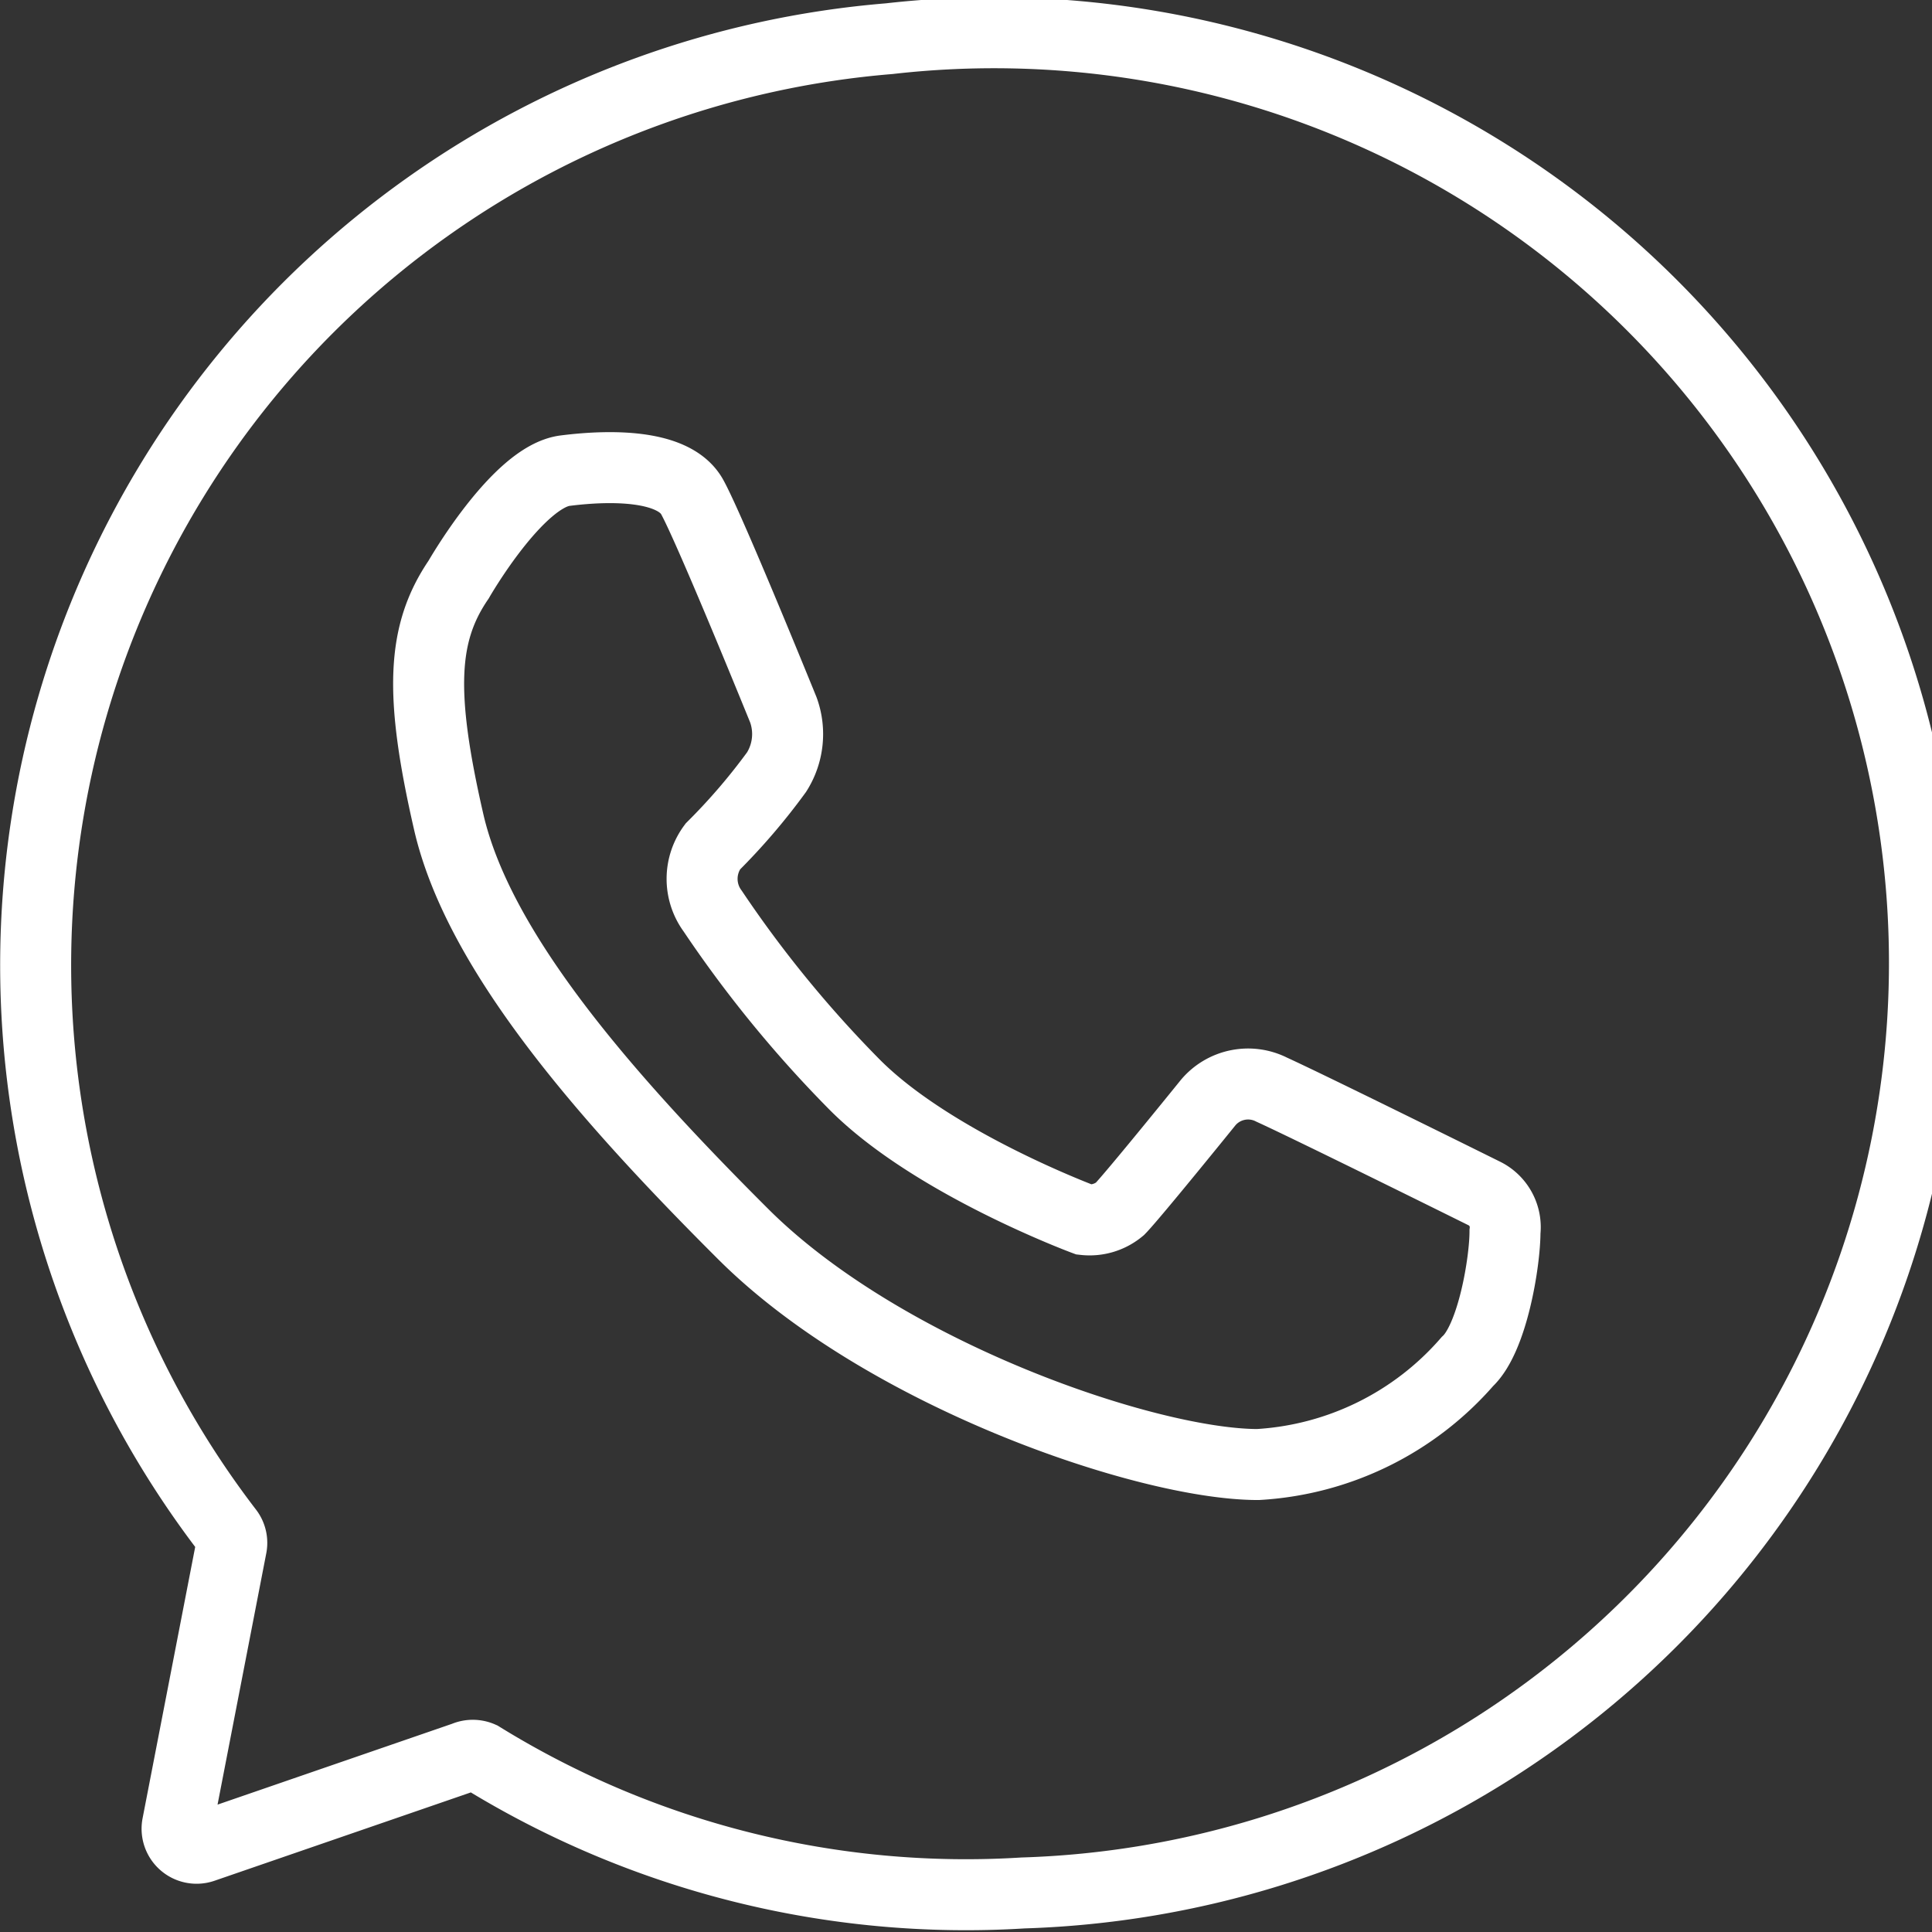
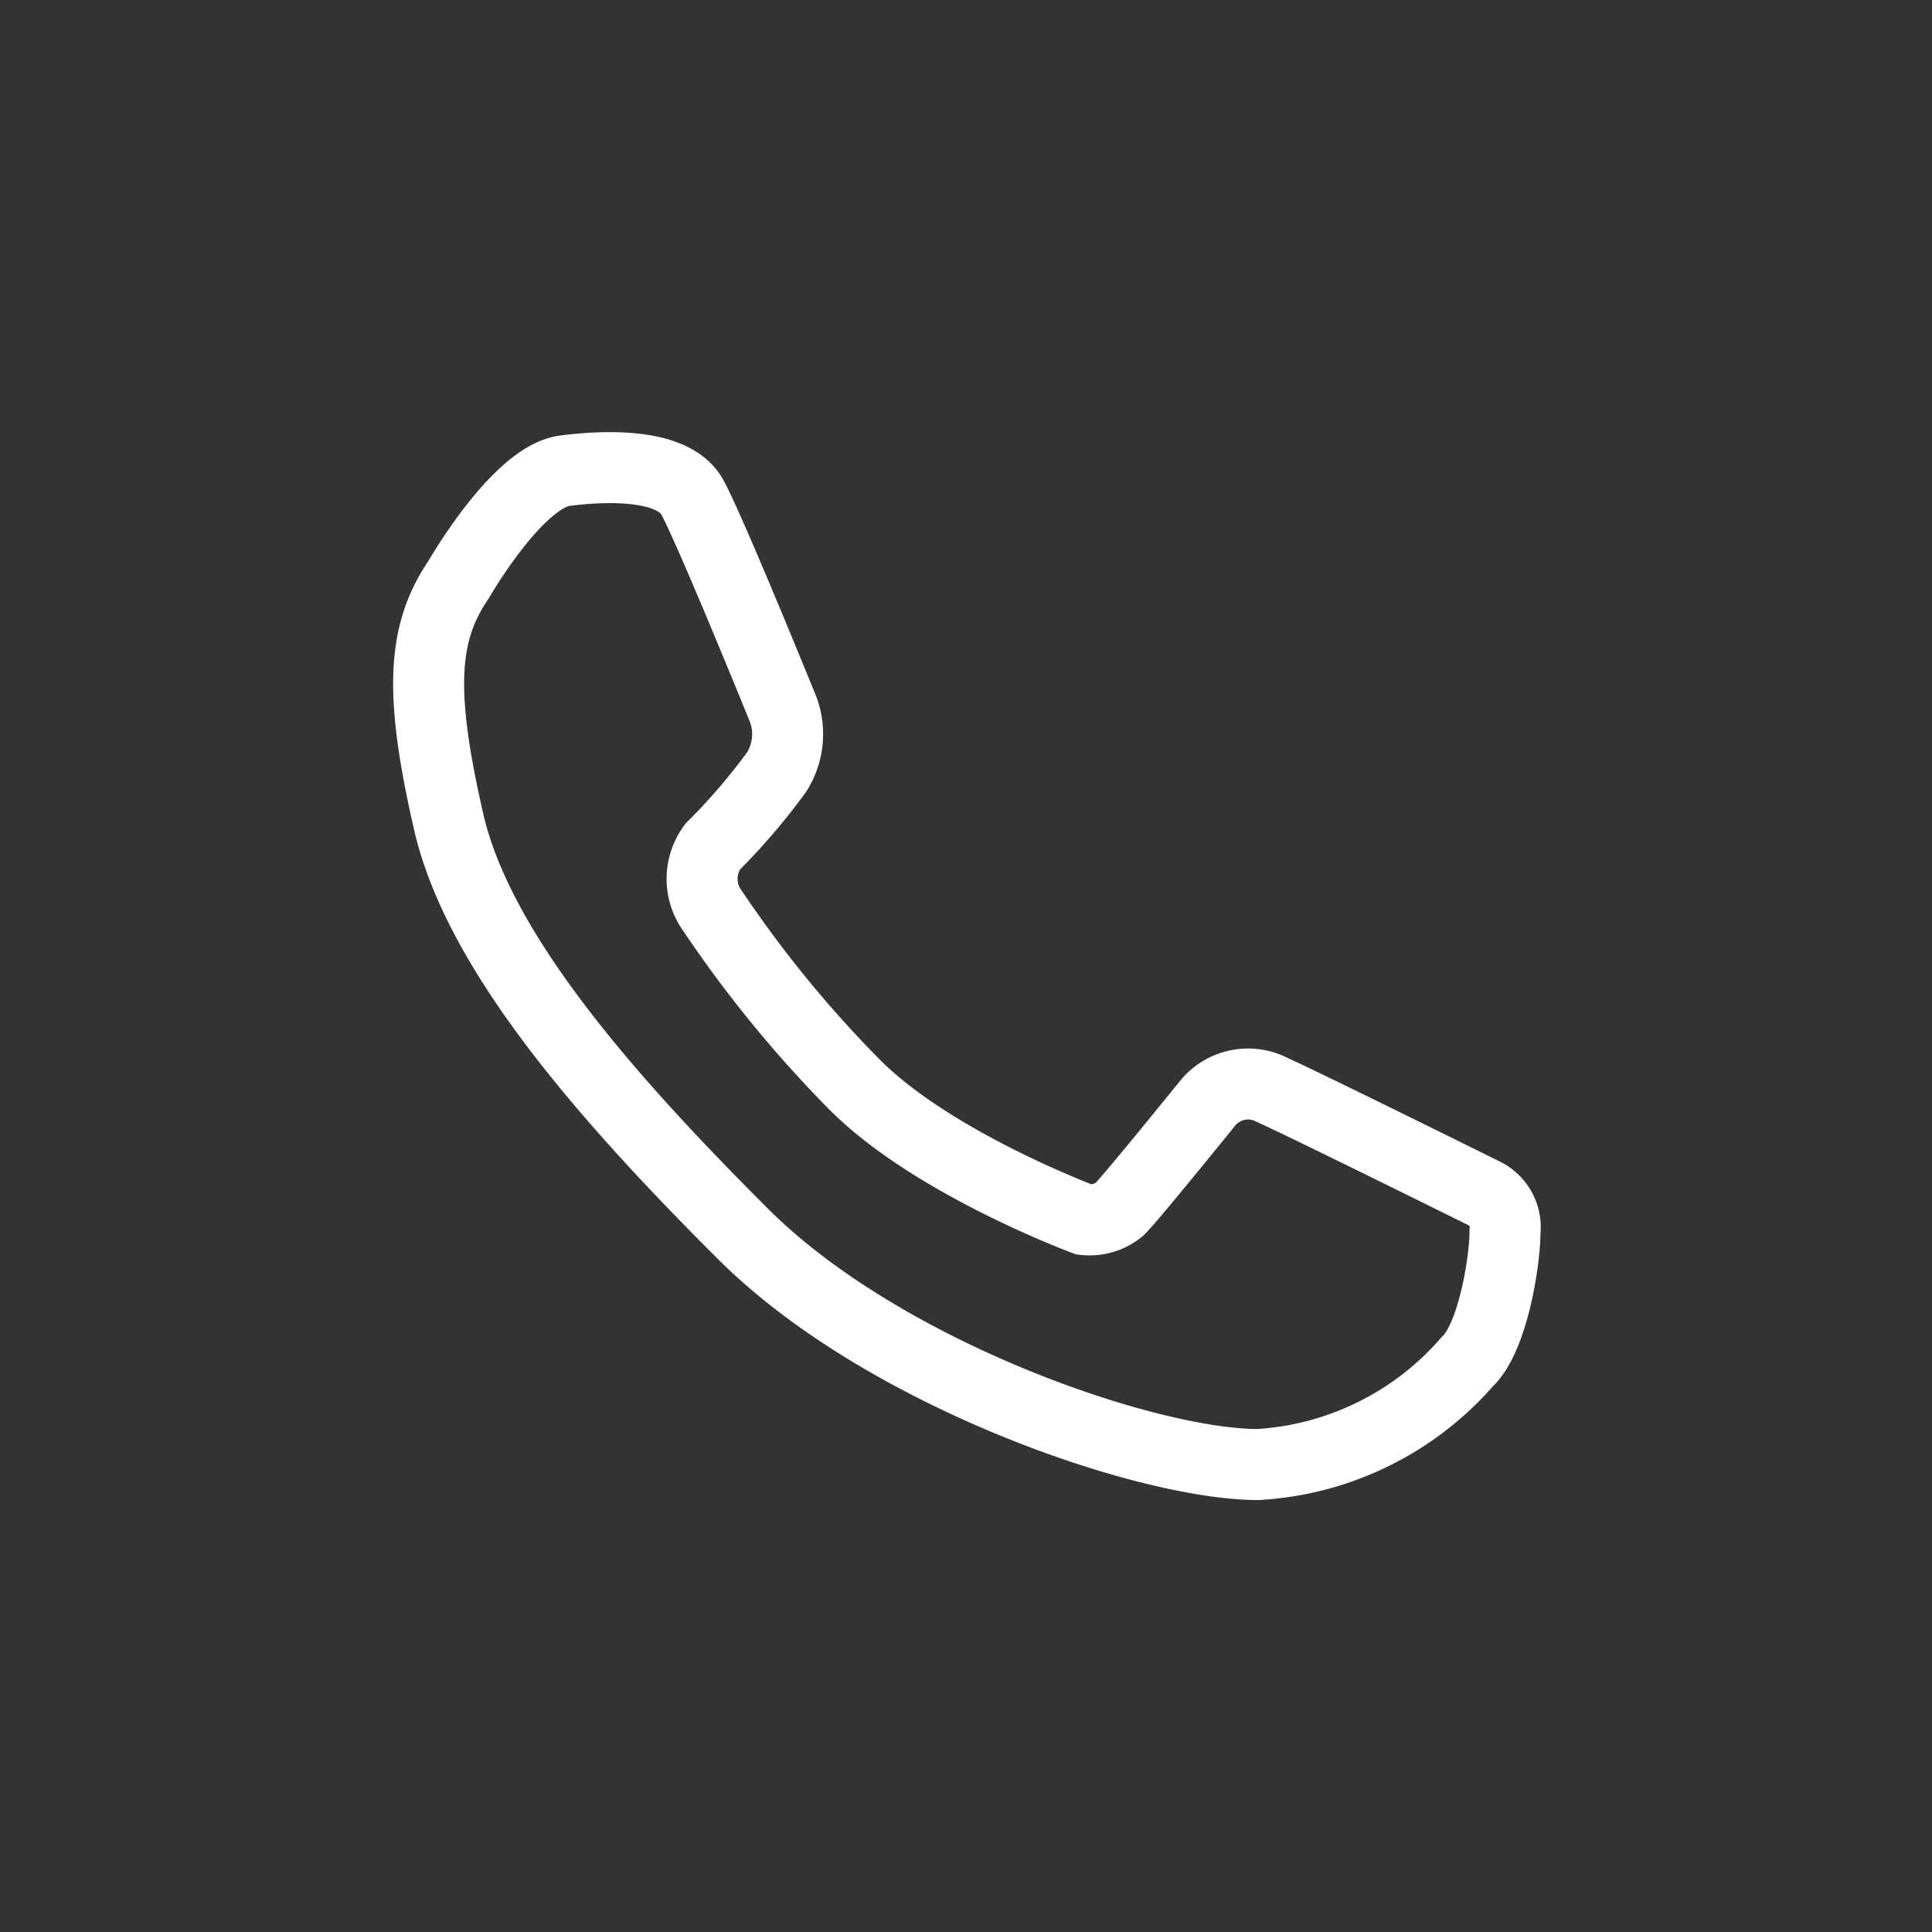
<svg xmlns="http://www.w3.org/2000/svg" id="Capa_1" data-name="Capa 1" viewBox="0 0 54.43 54.43">
  <rect x="0" y="0" width="54.43" height="54.43" fill="#333333" stroke="none" />
  <defs>
    <style>.cls-1{fill:none;stroke:#fff;stroke-miterlimit:10;stroke-width:2px;}</style>
  </defs>
  <title>LANDING_PAGE_PROSEC</title>
-   <path class="cls-1" d="M25.05,1.09A26.19,26.19,0,0,0,6.42,43.14a.54.54,0,0,1,.1.43L5,51.41a.55.55,0,0,0,.72.63l7.37-2.54a.57.57,0,0,1,.46,0,26,26,0,0,0,15.27,3.83A26.21,26.21,0,1,0,25.05,1.09Z" />
  <path class="cls-1" d="M12.92,16.33s1.66-2.9,3-3.07S19,13.1,19.5,14s2.57,6,2.57,6a2,2,0,0,1-.19,1.75,17.45,17.45,0,0,1-1.8,2.1,1.53,1.53,0,0,0,0,1.82,33.46,33.46,0,0,0,4,4.89c2.21,2.22,6.47,3.8,6.47,3.8a1.33,1.33,0,0,0,1-.3c.38-.39,2.49-3,2.49-3a1.47,1.47,0,0,1,1.79-.36c1.12.51,6,2.93,6,2.93a1.06,1.06,0,0,1,.57,1.07c0,.85-.35,3-1.06,3.66a8.47,8.47,0,0,1-5.9,2.9c-3.12,0-10.54-2.54-14.5-6.49s-7.47-8-8.3-11.62S11.89,17.84,12.92,16.33Z" />
</svg>